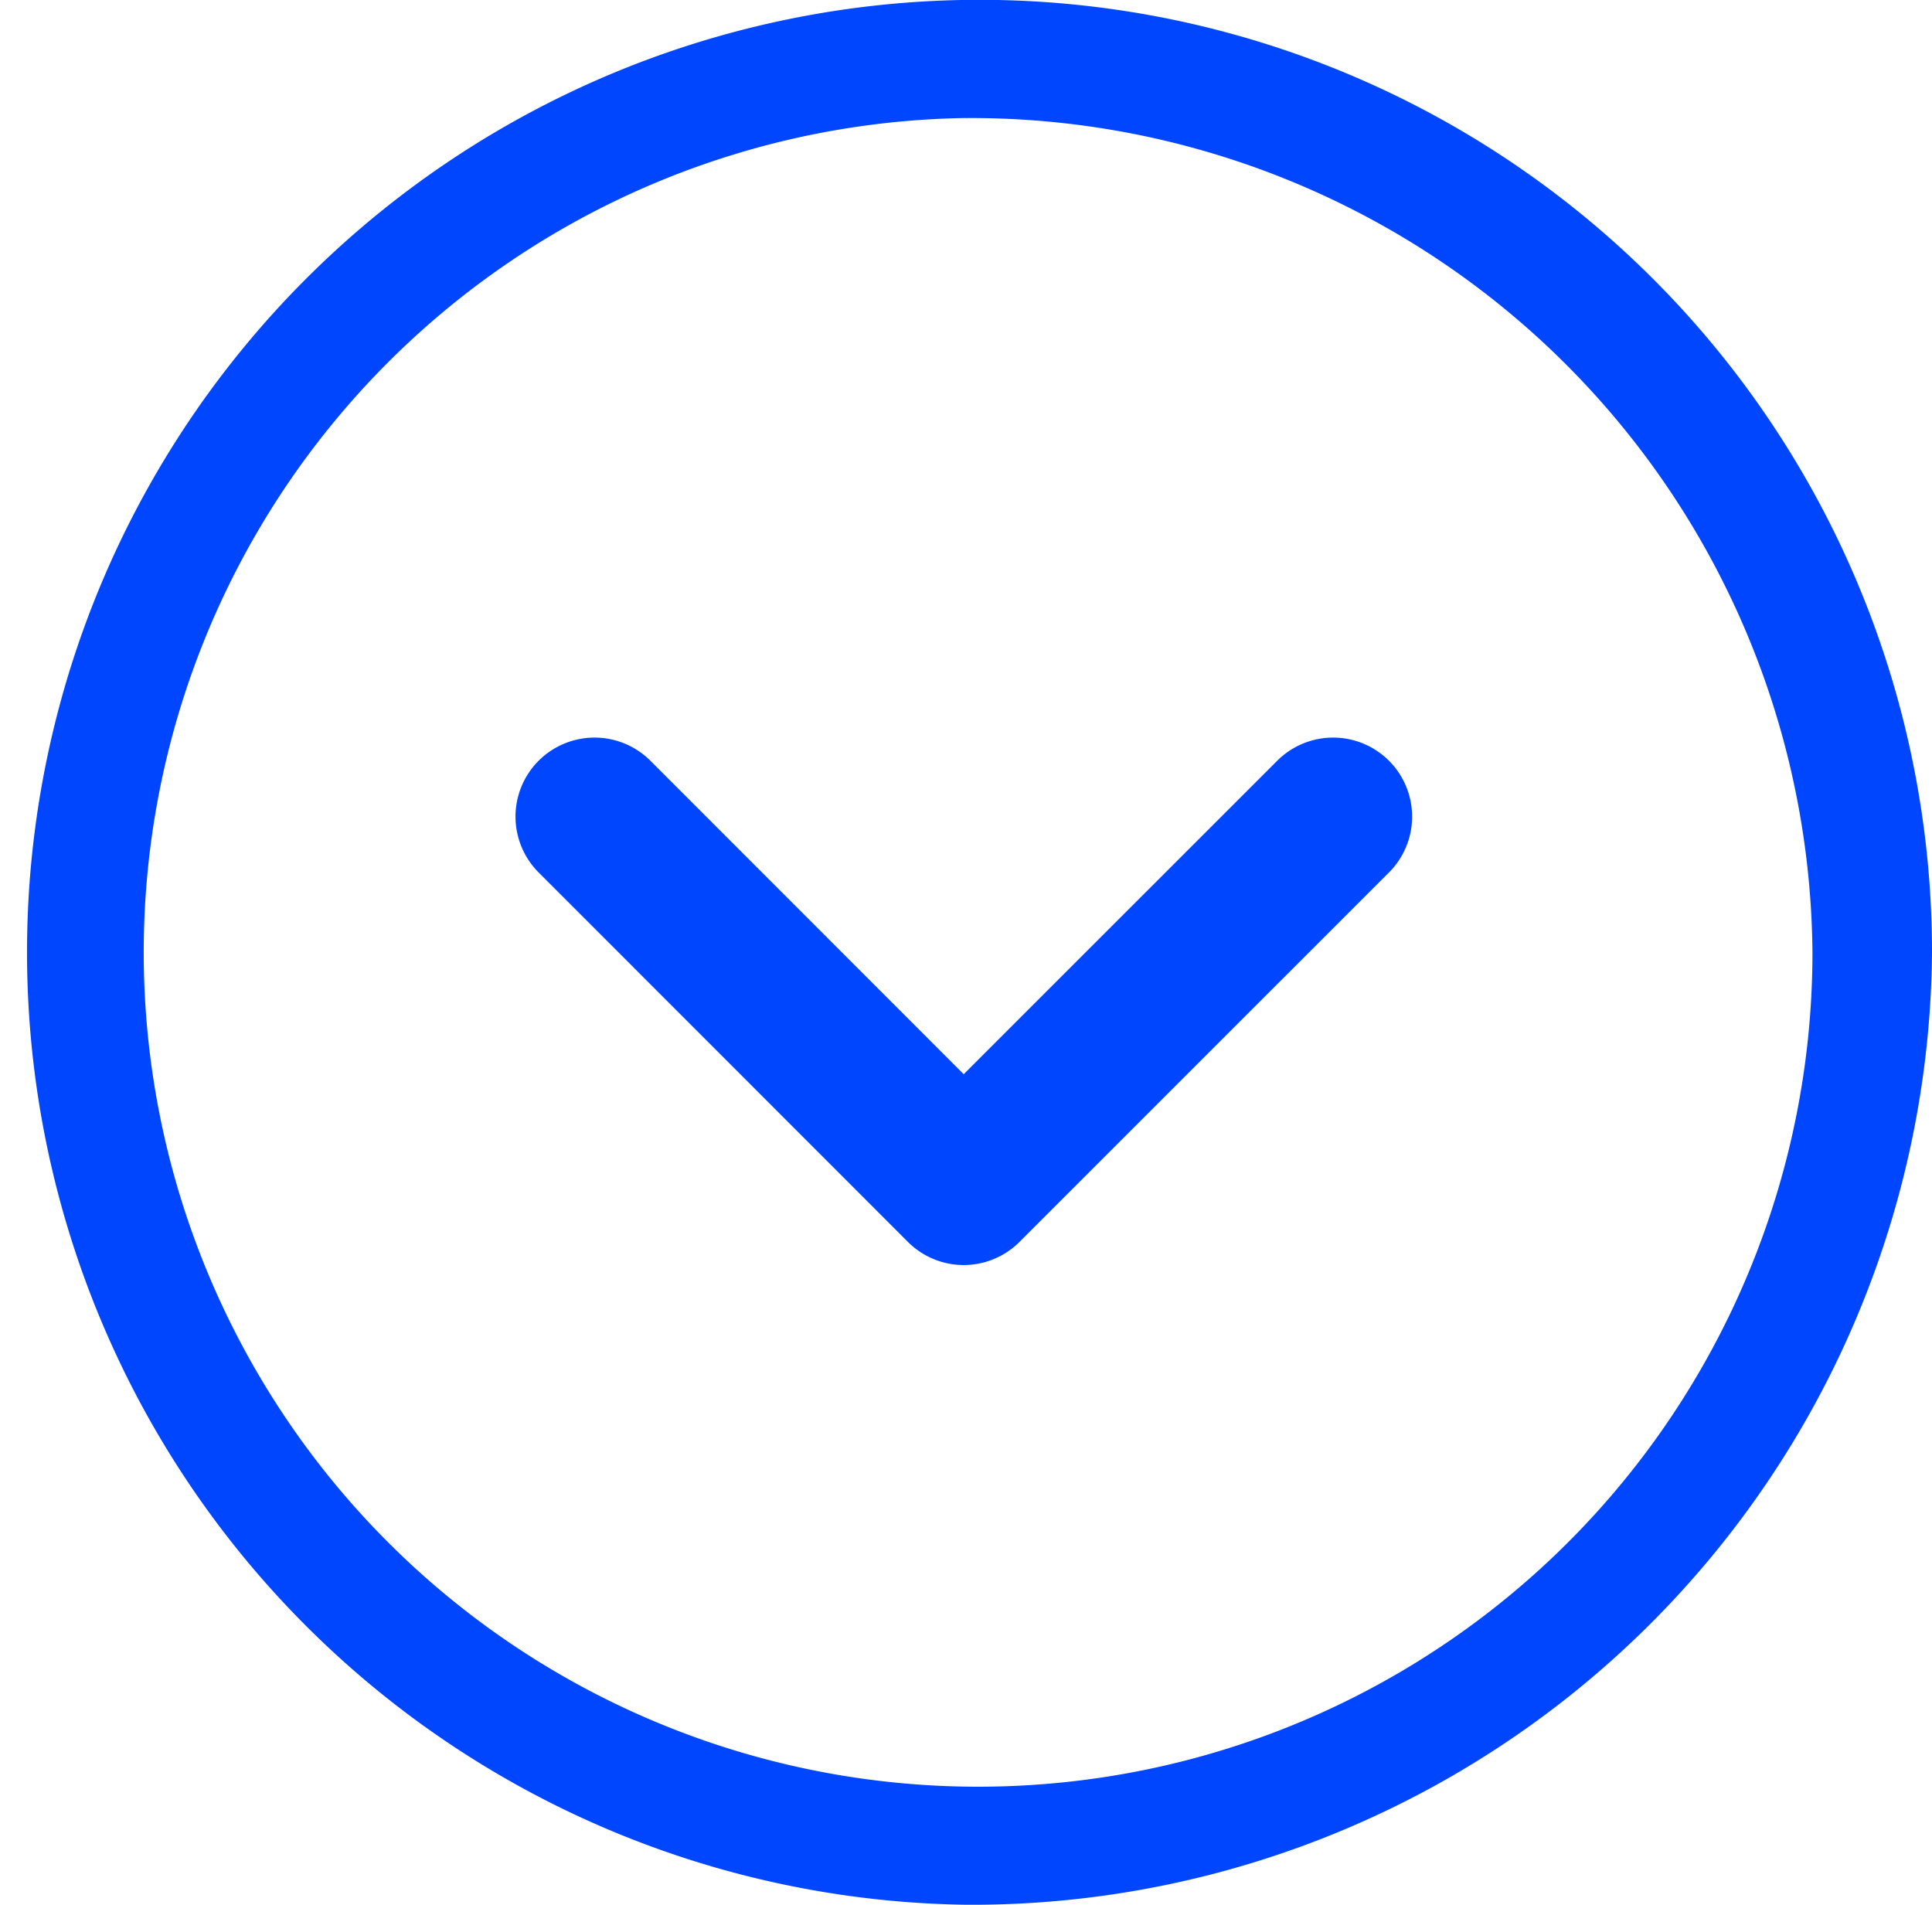
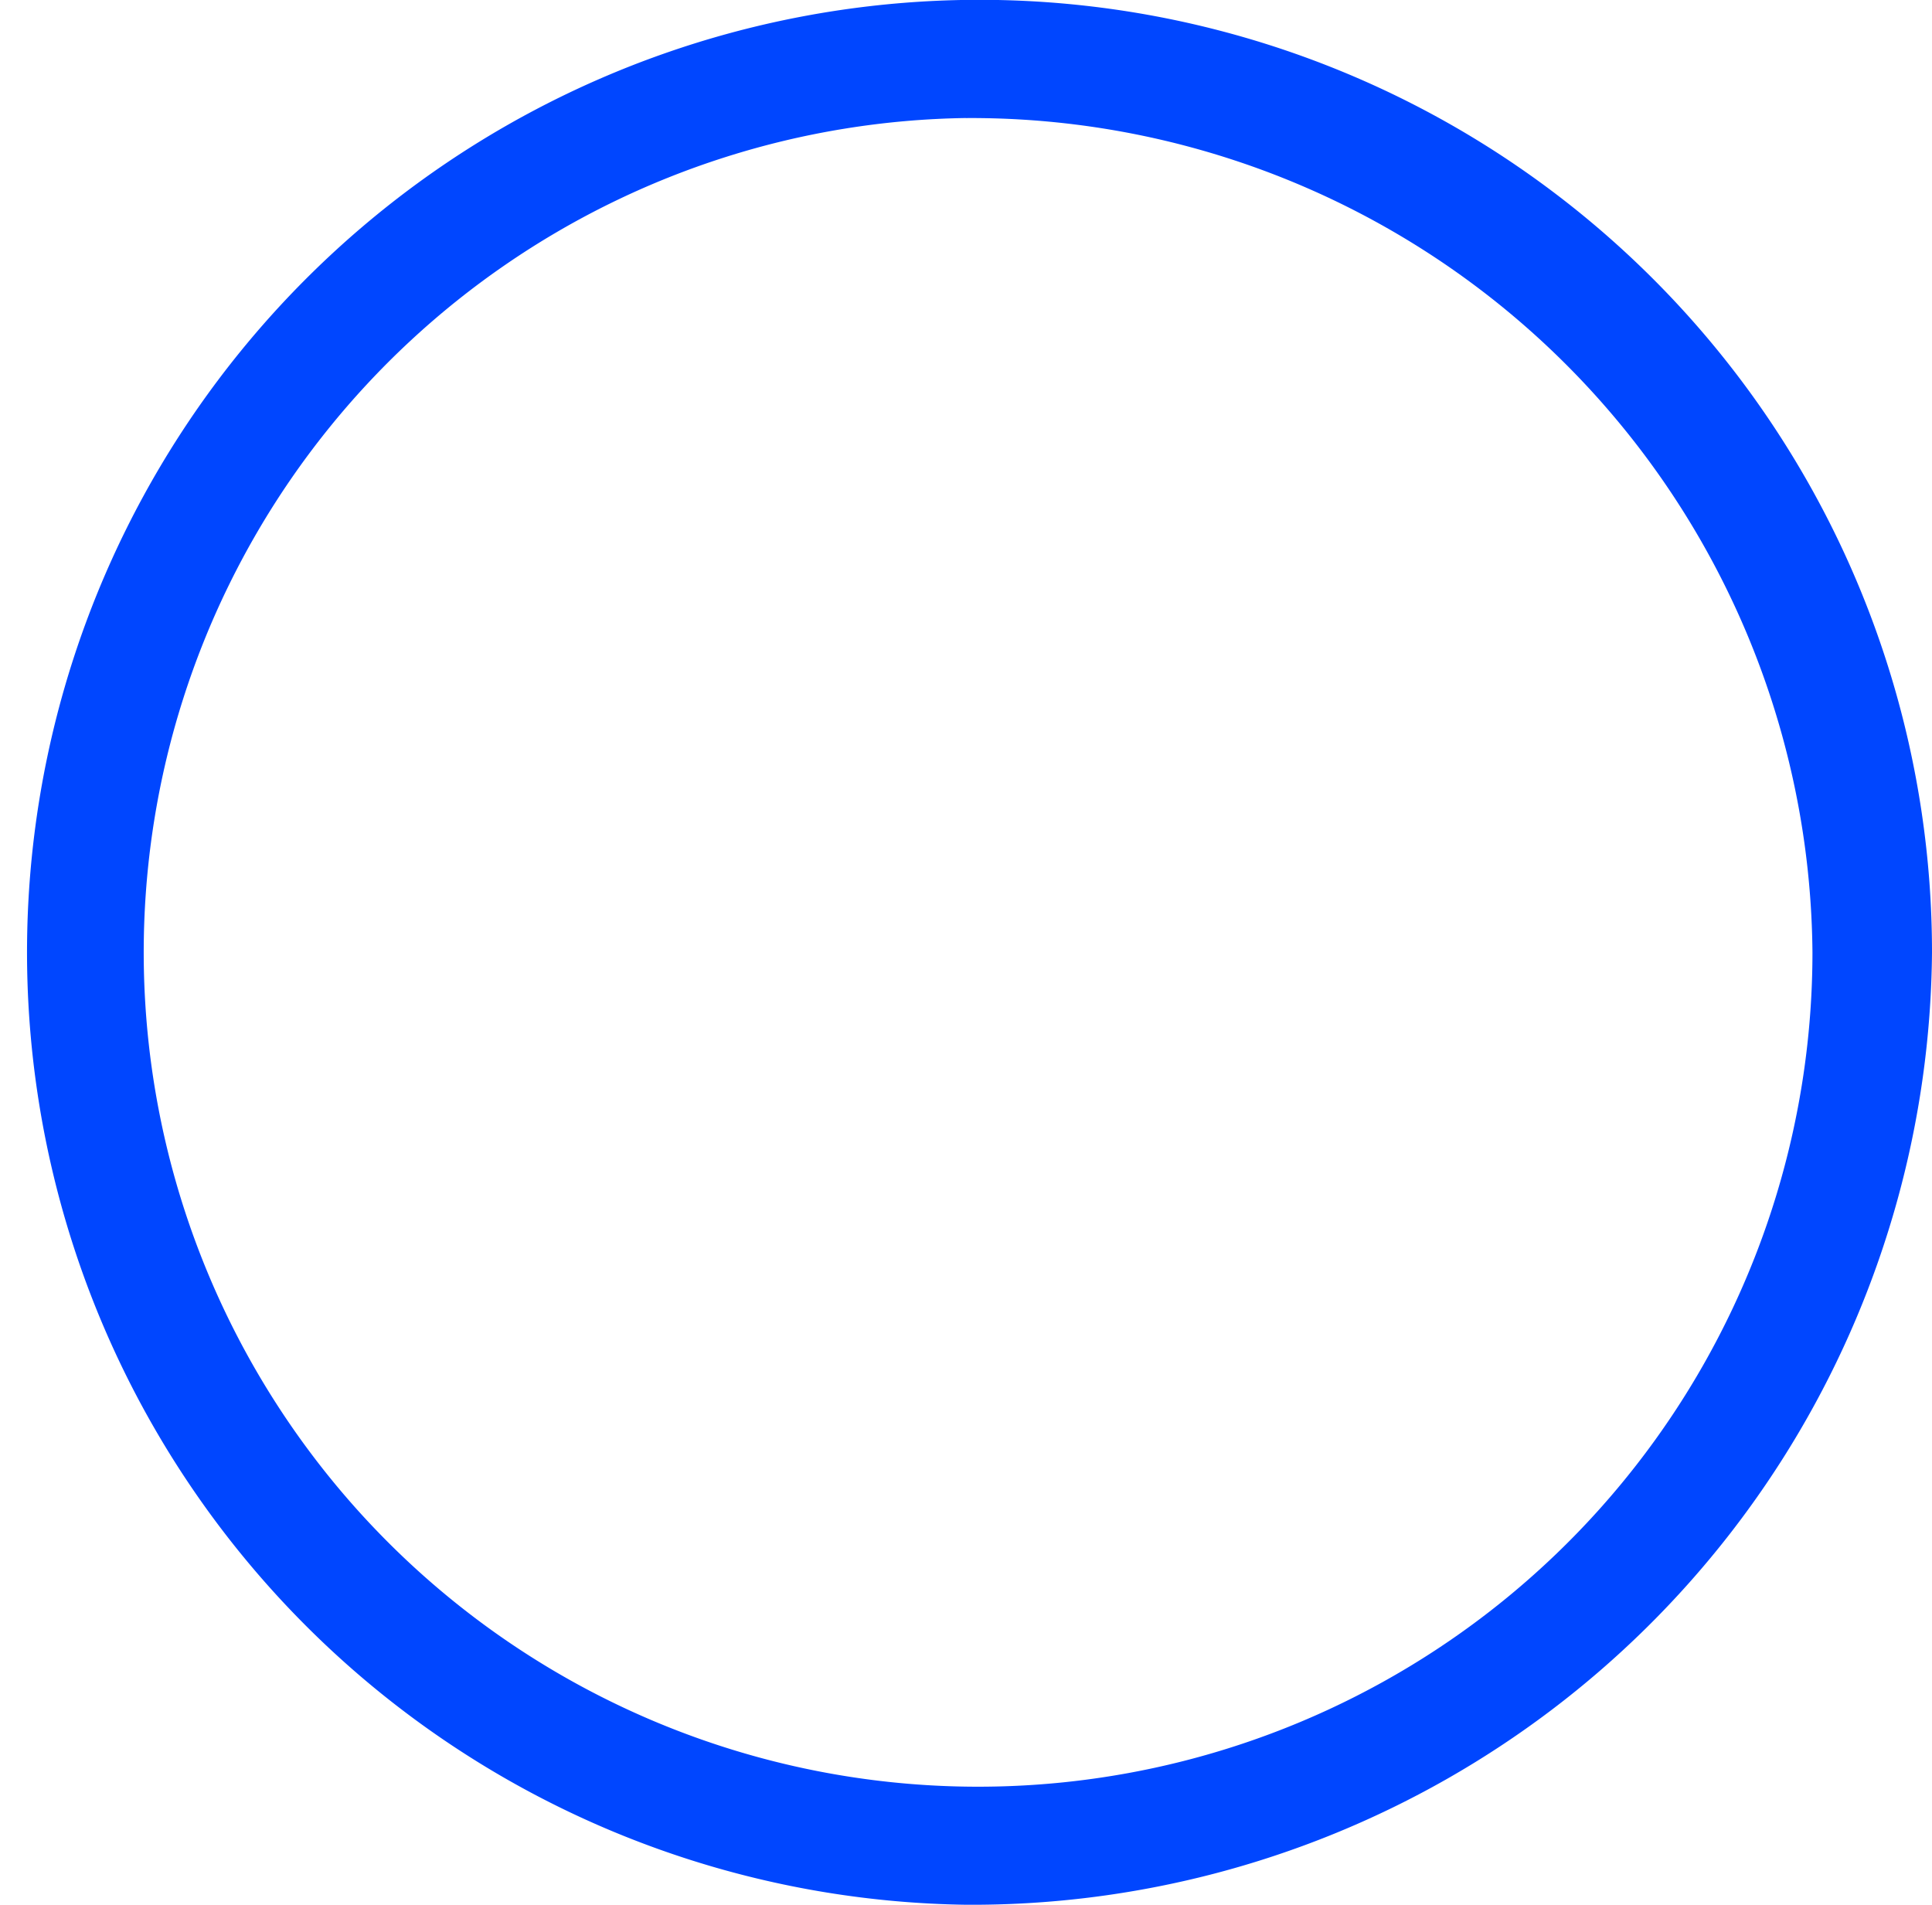
<svg xmlns="http://www.w3.org/2000/svg" id="icon-arrow" width="36.671" height="36.154" viewBox="0 0 36.671 36.154">
  <path id="Caminho_1671" data-name="Caminho 1671" d="M34.834,63.655A18.079,18.079,0,1,1,53.169,45.579,18.228,18.228,0,0,1,34.834,63.655m0-33.913A15.837,15.837,0,1,0,50.9,45.579,15.969,15.969,0,0,0,34.834,29.743" transform="translate(-16.498 -27.502)" fill="#0046ff" />
-   <path id="Caminho_1675" data-name="Caminho 1675" d="M-16513.34,1306.607h0a1.5,1.5,0,0,1-1.061-.44l-7.008-7.011a1.5,1.5,0,0,1,0-2.121,1.5,1.5,0,0,1,2.121,0l5.947,5.95,5.951-5.95a1.5,1.5,0,0,1,2.121,0,1.5,1.5,0,0,1,0,2.121l-7.012,7.011A1.5,1.5,0,0,1-16513.34,1306.607Z" transform="translate(16531.633 -1282.596)" fill="#0046ff" />
</svg>